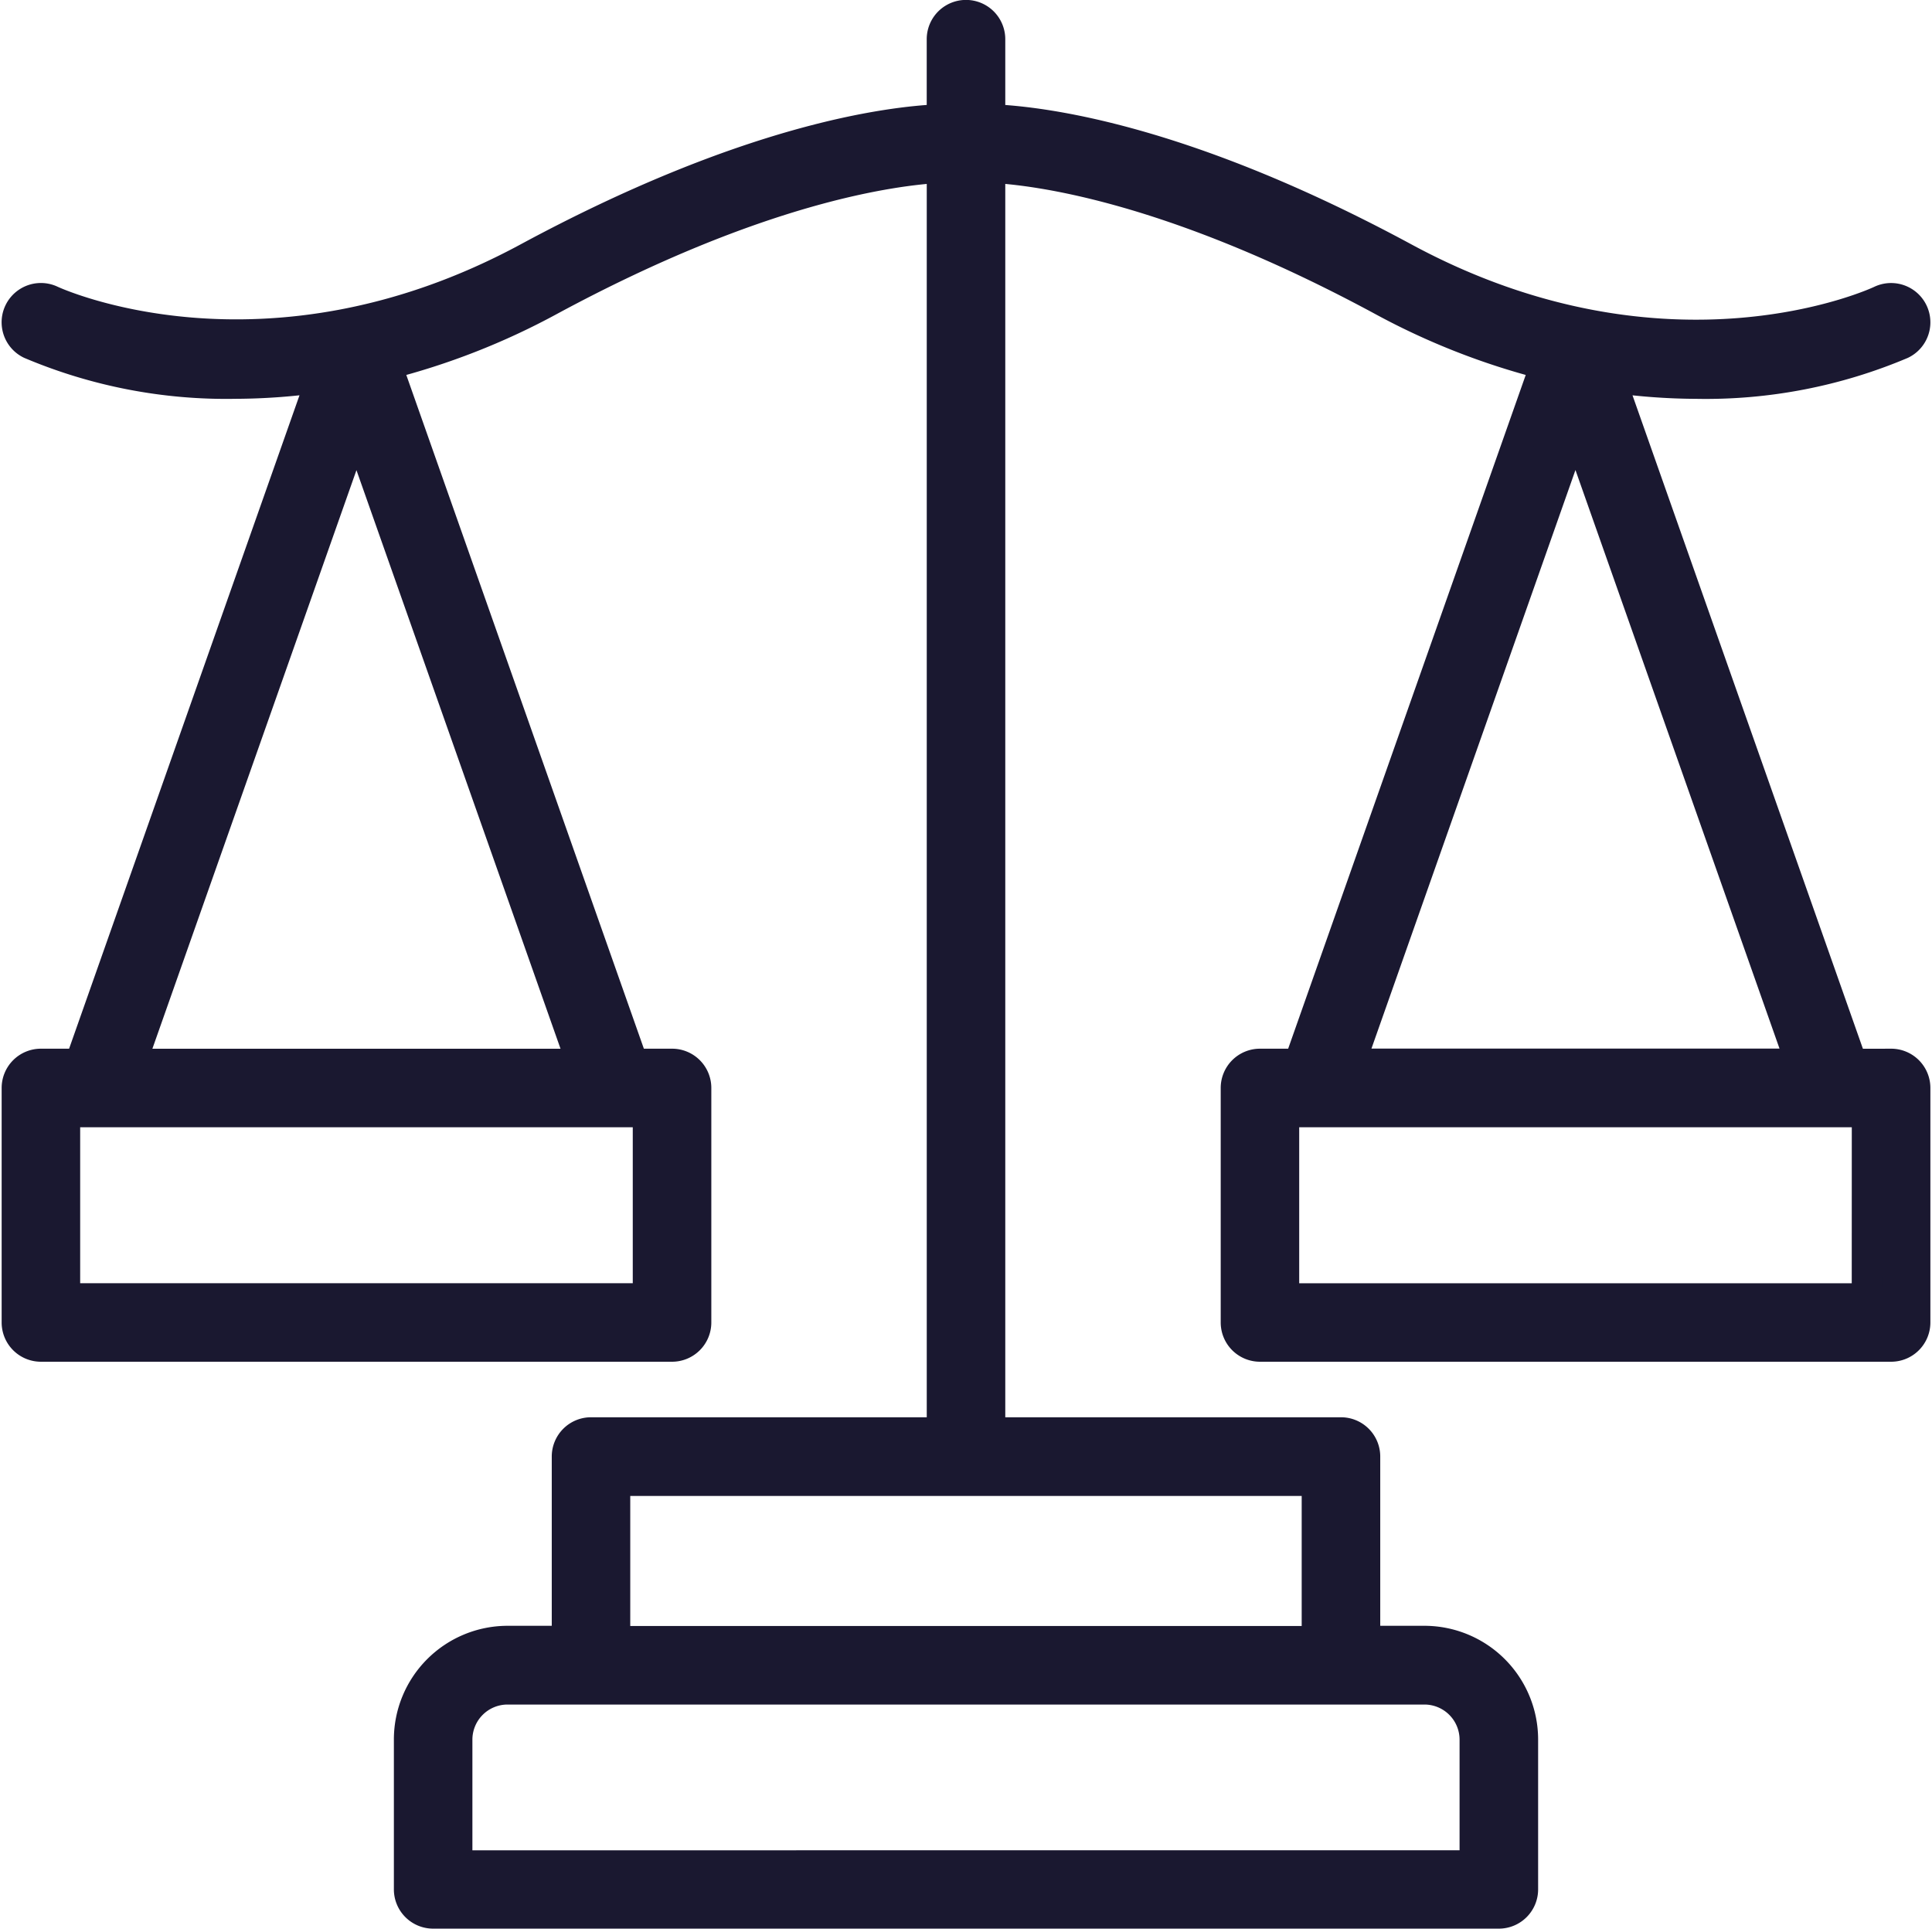
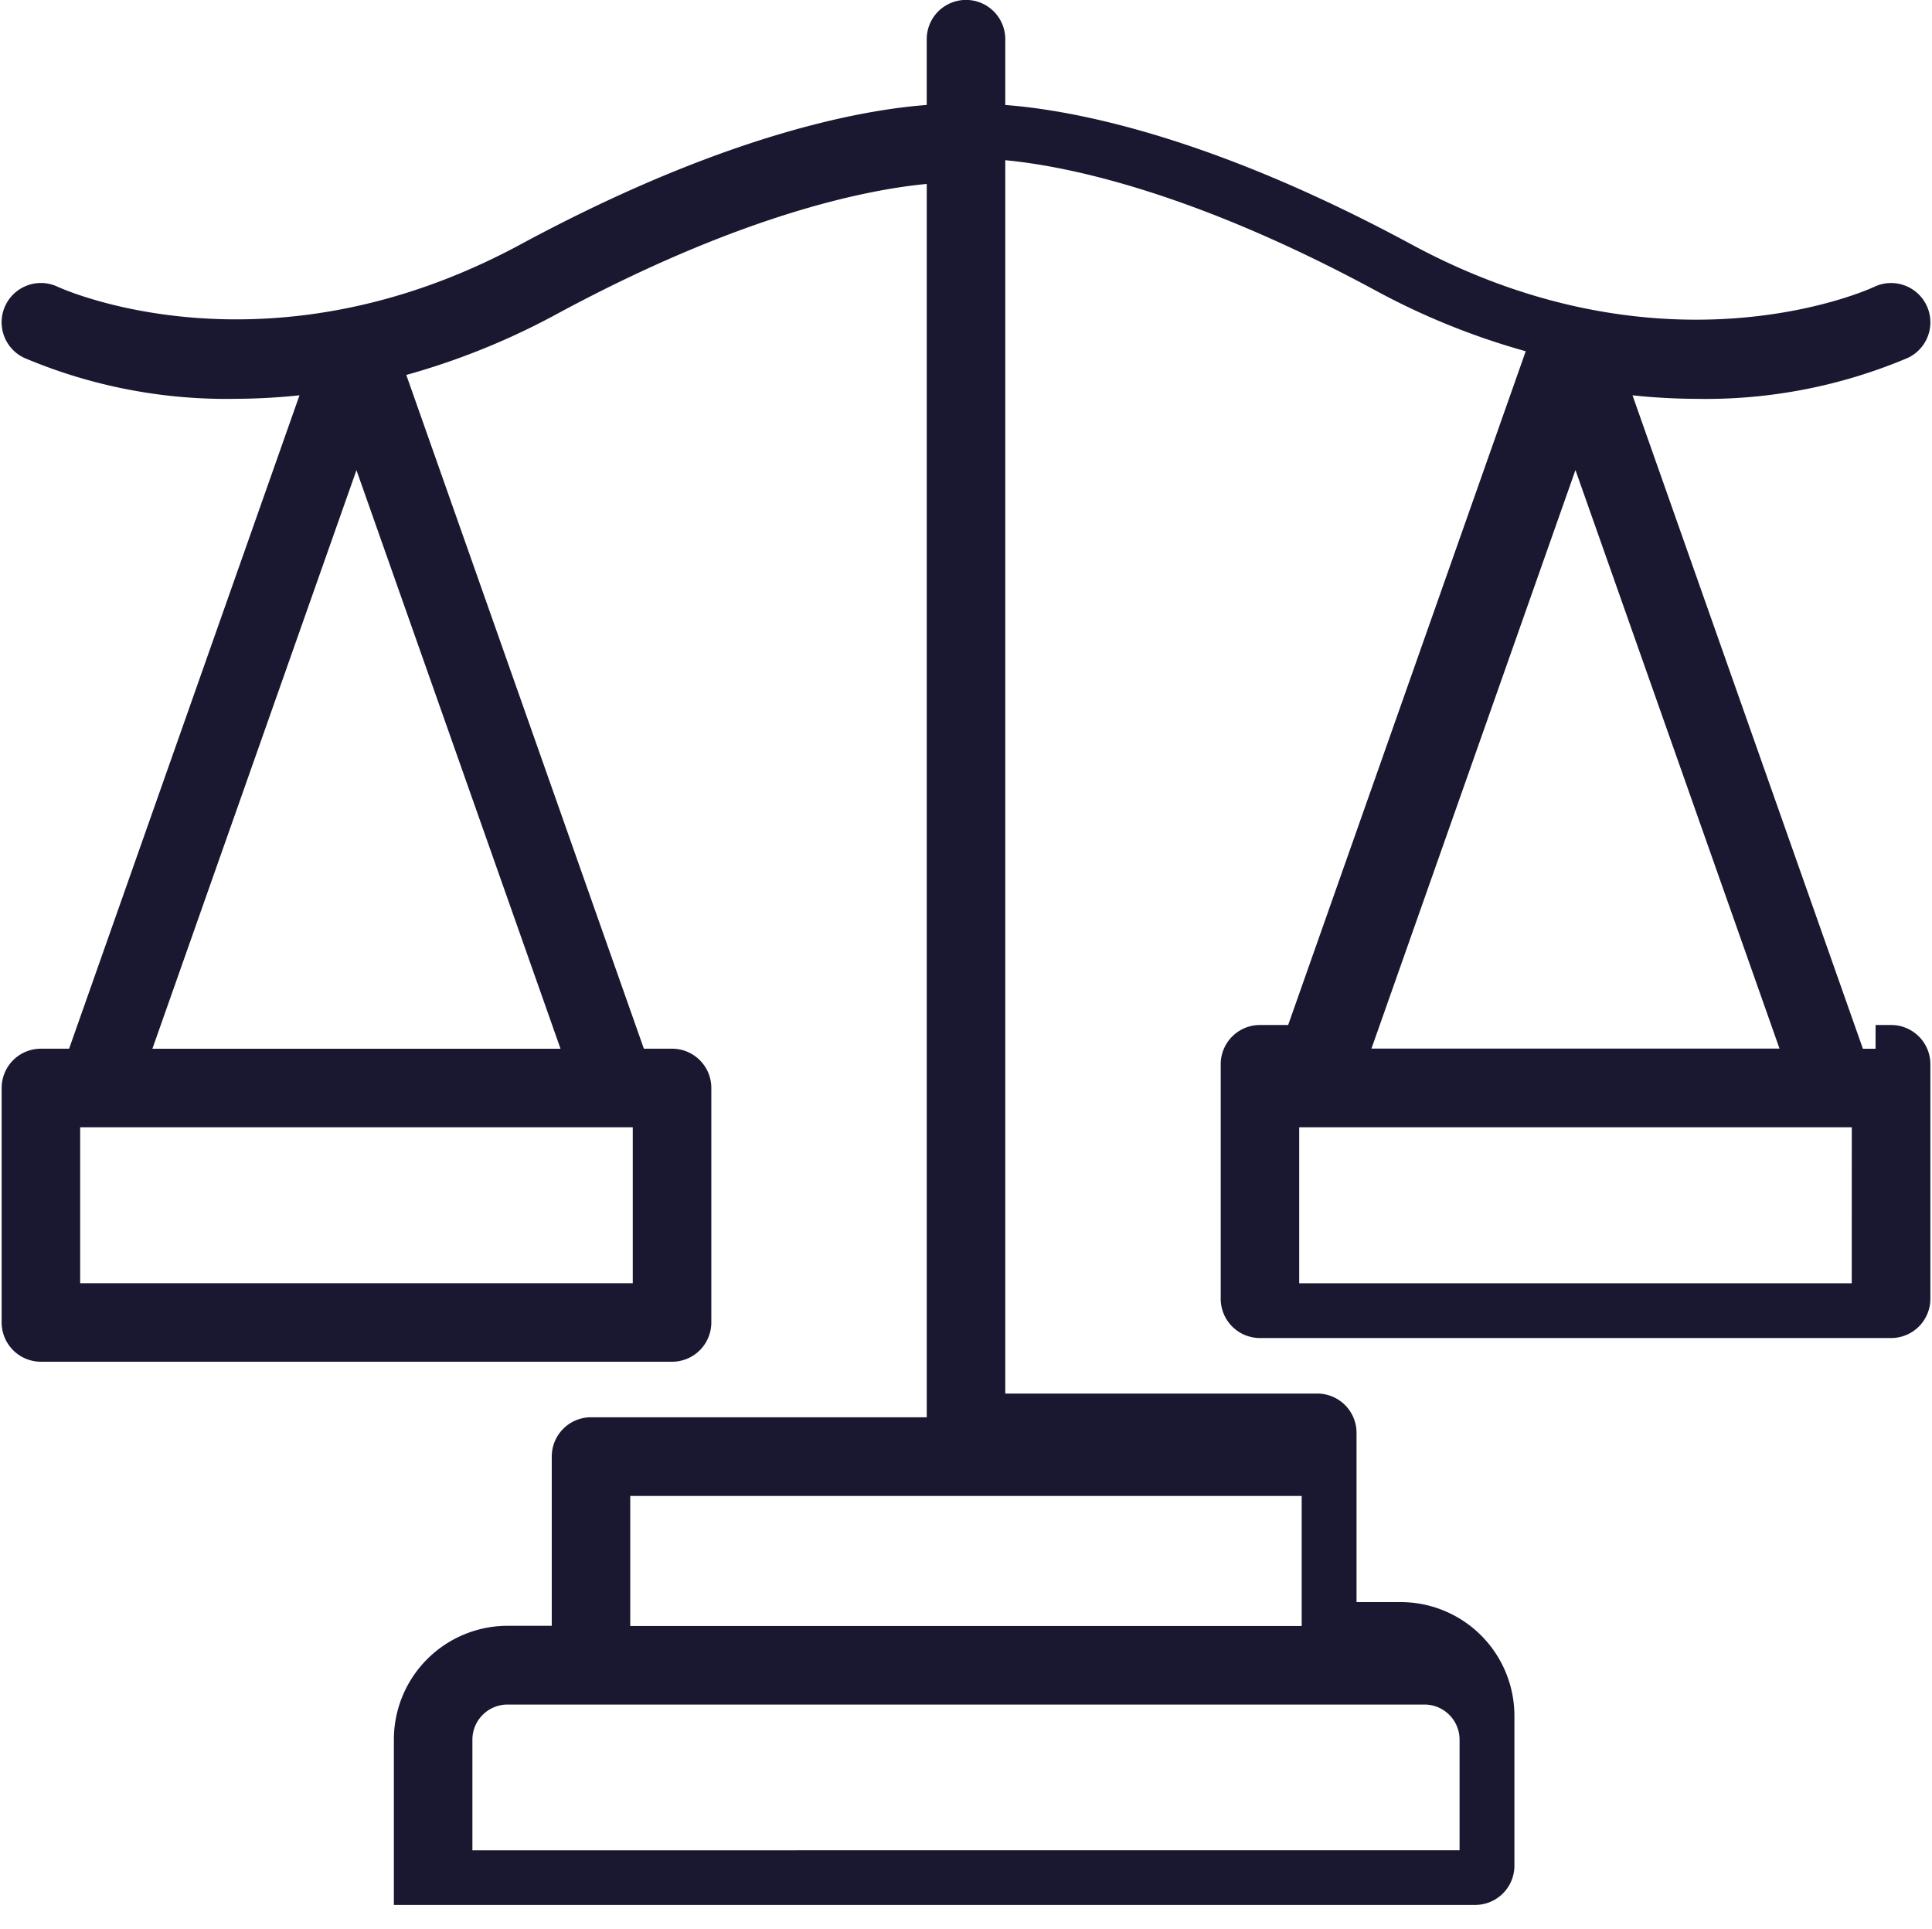
<svg xmlns="http://www.w3.org/2000/svg" width="62.103" height="61.999" viewBox="0 0 62.103 61.999">
-   <path d="M180.235,153.705h-1.26l-7.793-22.1a19.7,19.7,0,0,0,2.791.211,16.152,16.152,0,0,0,6.595-1.273.763.763,0,0,0-.666-1.373c-.067.033-6.827,3.207-15.311-1.372-7.032-3.8-11.566-4.388-13.33-4.455v-2.587a.762.762,0,0,0-1.525,0v2.586c-1.763.066-6.3.66-13.33,4.456-8.449,4.558-15.246,1.4-15.311,1.371a.763.763,0,0,0-.666,1.373,16.153,16.153,0,0,0,6.595,1.273,19.67,19.67,0,0,0,2.791-.211l-7.793,22.1h-1.26a.762.762,0,0,0-.762.762v7.538a.762.762,0,0,0,.762.762h20.288a.762.762,0,0,0,.762-.762v-7.538a.762.762,0,0,0-.762-.762h-1.26l-7.934-22.5a22.656,22.656,0,0,0,5.275-2.067c6.7-3.614,11.017-4.189,12.606-4.266v40.68H138.445a.762.762,0,0,0-.762.762v5.941h-1.922a3.157,3.157,0,0,0-3.153,3.153v4.819a.762.762,0,0,0,.762.762h34.257a.762.762,0,0,0,.762-.762v-4.819a3.157,3.157,0,0,0-3.153-3.153h-1.922v-5.941a.762.762,0,0,0-.762-.762H151.261v-40.68c1.588.076,5.906.65,12.606,4.266a22.643,22.643,0,0,0,5.275,2.067l-7.934,22.5h-1.26a.762.762,0,0,0-.762.762v7.538a.762.762,0,0,0,.762.762h20.288a.762.762,0,0,0,.762-.762v-7.538a.762.762,0,0,0-.762-.762Zm-39.948,7.538H121.524V155.23h18.763Zm-16.648-7.538,7.266-20.6,7.266,20.6Zm43.225,21.708v4.057H134.132v-4.057a1.63,1.63,0,0,1,1.628-1.628h29.476a1.63,1.63,0,0,1,1.628,1.628Zm-5.075-3.153H139.206v-5.179h22.583Zm8.3-39.159,7.266,20.6H162.825Zm9.381,28.143H160.709V155.23h18.763Z" transform="translate(-119.447 -119.496)" fill="#1a1830" stroke="#1a1830" stroke-width="1" />
+   <path d="M180.235,153.705h-1.26l-7.793-22.1a19.7,19.7,0,0,0,2.791.211,16.152,16.152,0,0,0,6.595-1.273.763.763,0,0,0-.666-1.373c-.067.033-6.827,3.207-15.311-1.372-7.032-3.8-11.566-4.388-13.33-4.455v-2.587a.762.762,0,0,0-1.525,0v2.586c-1.763.066-6.3.66-13.33,4.456-8.449,4.558-15.246,1.4-15.311,1.371a.763.763,0,0,0-.666,1.373,16.153,16.153,0,0,0,6.595,1.273,19.67,19.67,0,0,0,2.791-.211l-7.793,22.1h-1.26a.762.762,0,0,0-.762.762v7.538a.762.762,0,0,0,.762.762h20.288a.762.762,0,0,0,.762-.762v-7.538a.762.762,0,0,0-.762-.762h-1.26l-7.934-22.5a22.656,22.656,0,0,0,5.275-2.067c6.7-3.614,11.017-4.189,12.606-4.266v40.68H138.445a.762.762,0,0,0-.762.762v5.941h-1.922a3.157,3.157,0,0,0-3.153,3.153v4.819h34.257a.762.762,0,0,0,.762-.762v-4.819a3.157,3.157,0,0,0-3.153-3.153h-1.922v-5.941a.762.762,0,0,0-.762-.762H151.261v-40.68c1.588.076,5.906.65,12.606,4.266a22.643,22.643,0,0,0,5.275,2.067l-7.934,22.5h-1.26a.762.762,0,0,0-.762.762v7.538a.762.762,0,0,0,.762.762h20.288a.762.762,0,0,0,.762-.762v-7.538a.762.762,0,0,0-.762-.762Zm-39.948,7.538H121.524V155.23h18.763Zm-16.648-7.538,7.266-20.6,7.266,20.6Zm43.225,21.708v4.057H134.132v-4.057a1.63,1.63,0,0,1,1.628-1.628h29.476a1.63,1.63,0,0,1,1.628,1.628Zm-5.075-3.153H139.206v-5.179h22.583Zm8.3-39.159,7.266,20.6H162.825Zm9.381,28.143H160.709V155.23h18.763Z" transform="translate(-119.447 -119.496)" fill="#1a1830" stroke="#1a1830" stroke-width="1" />
</svg>